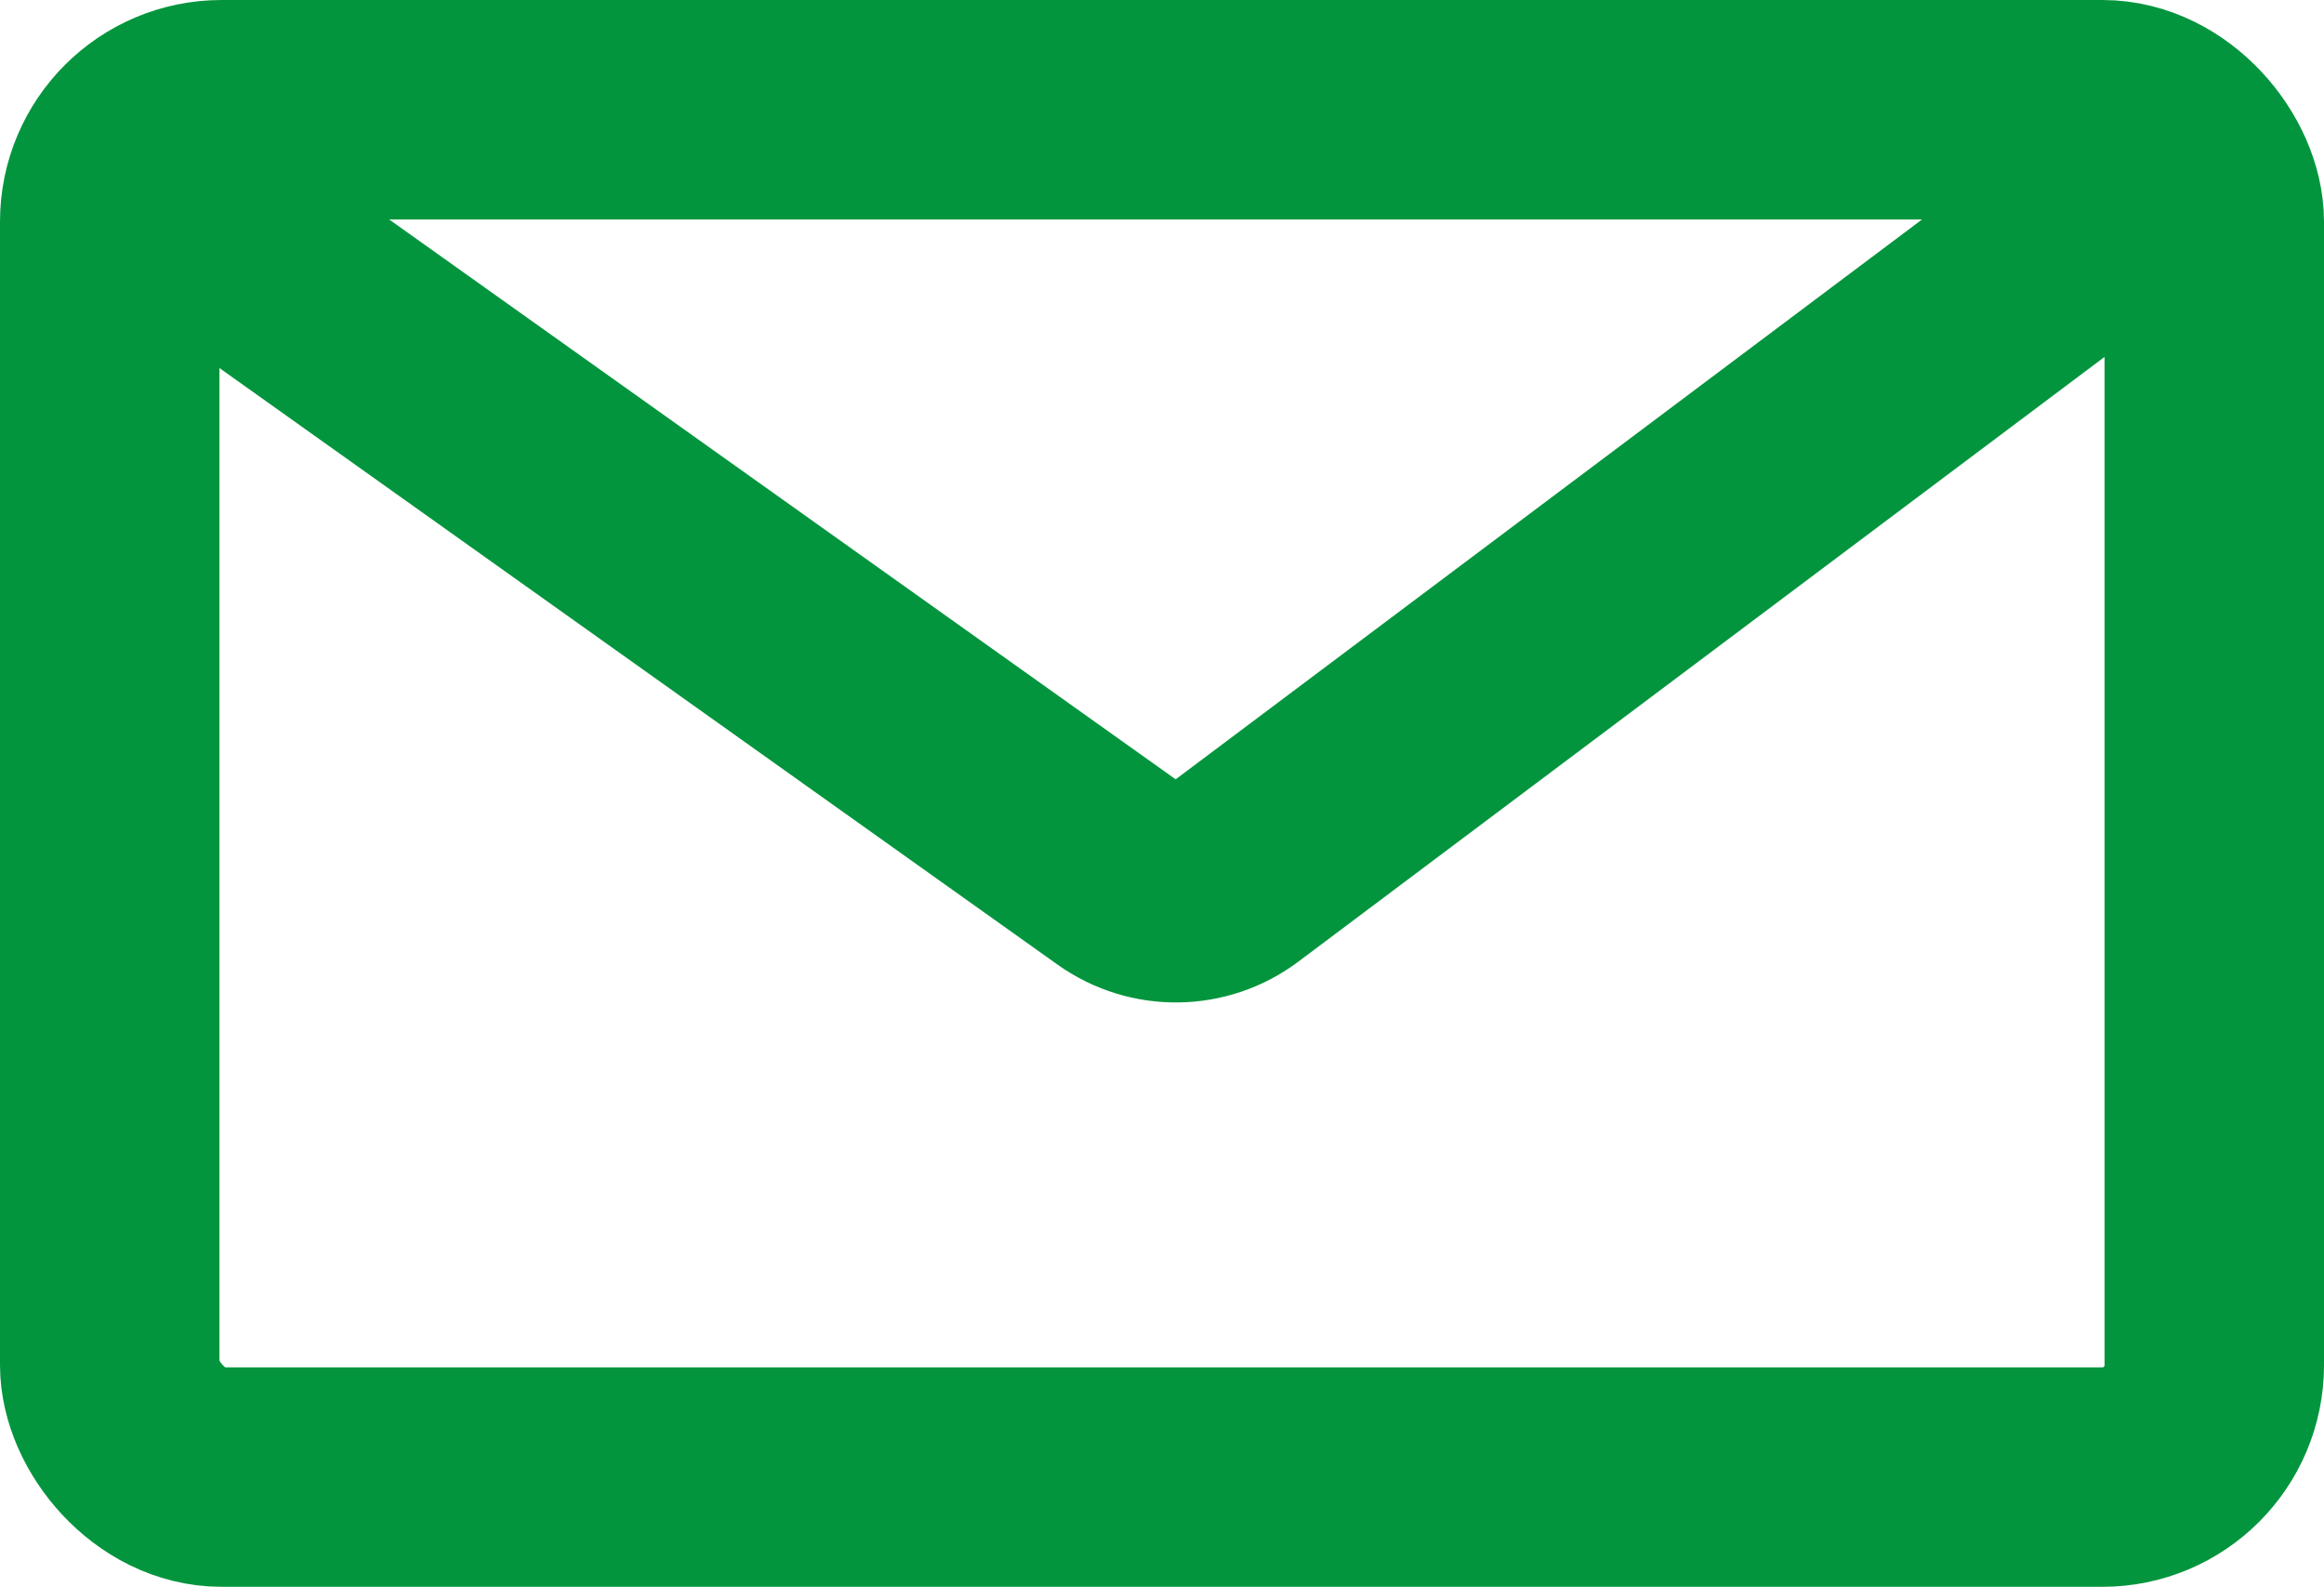
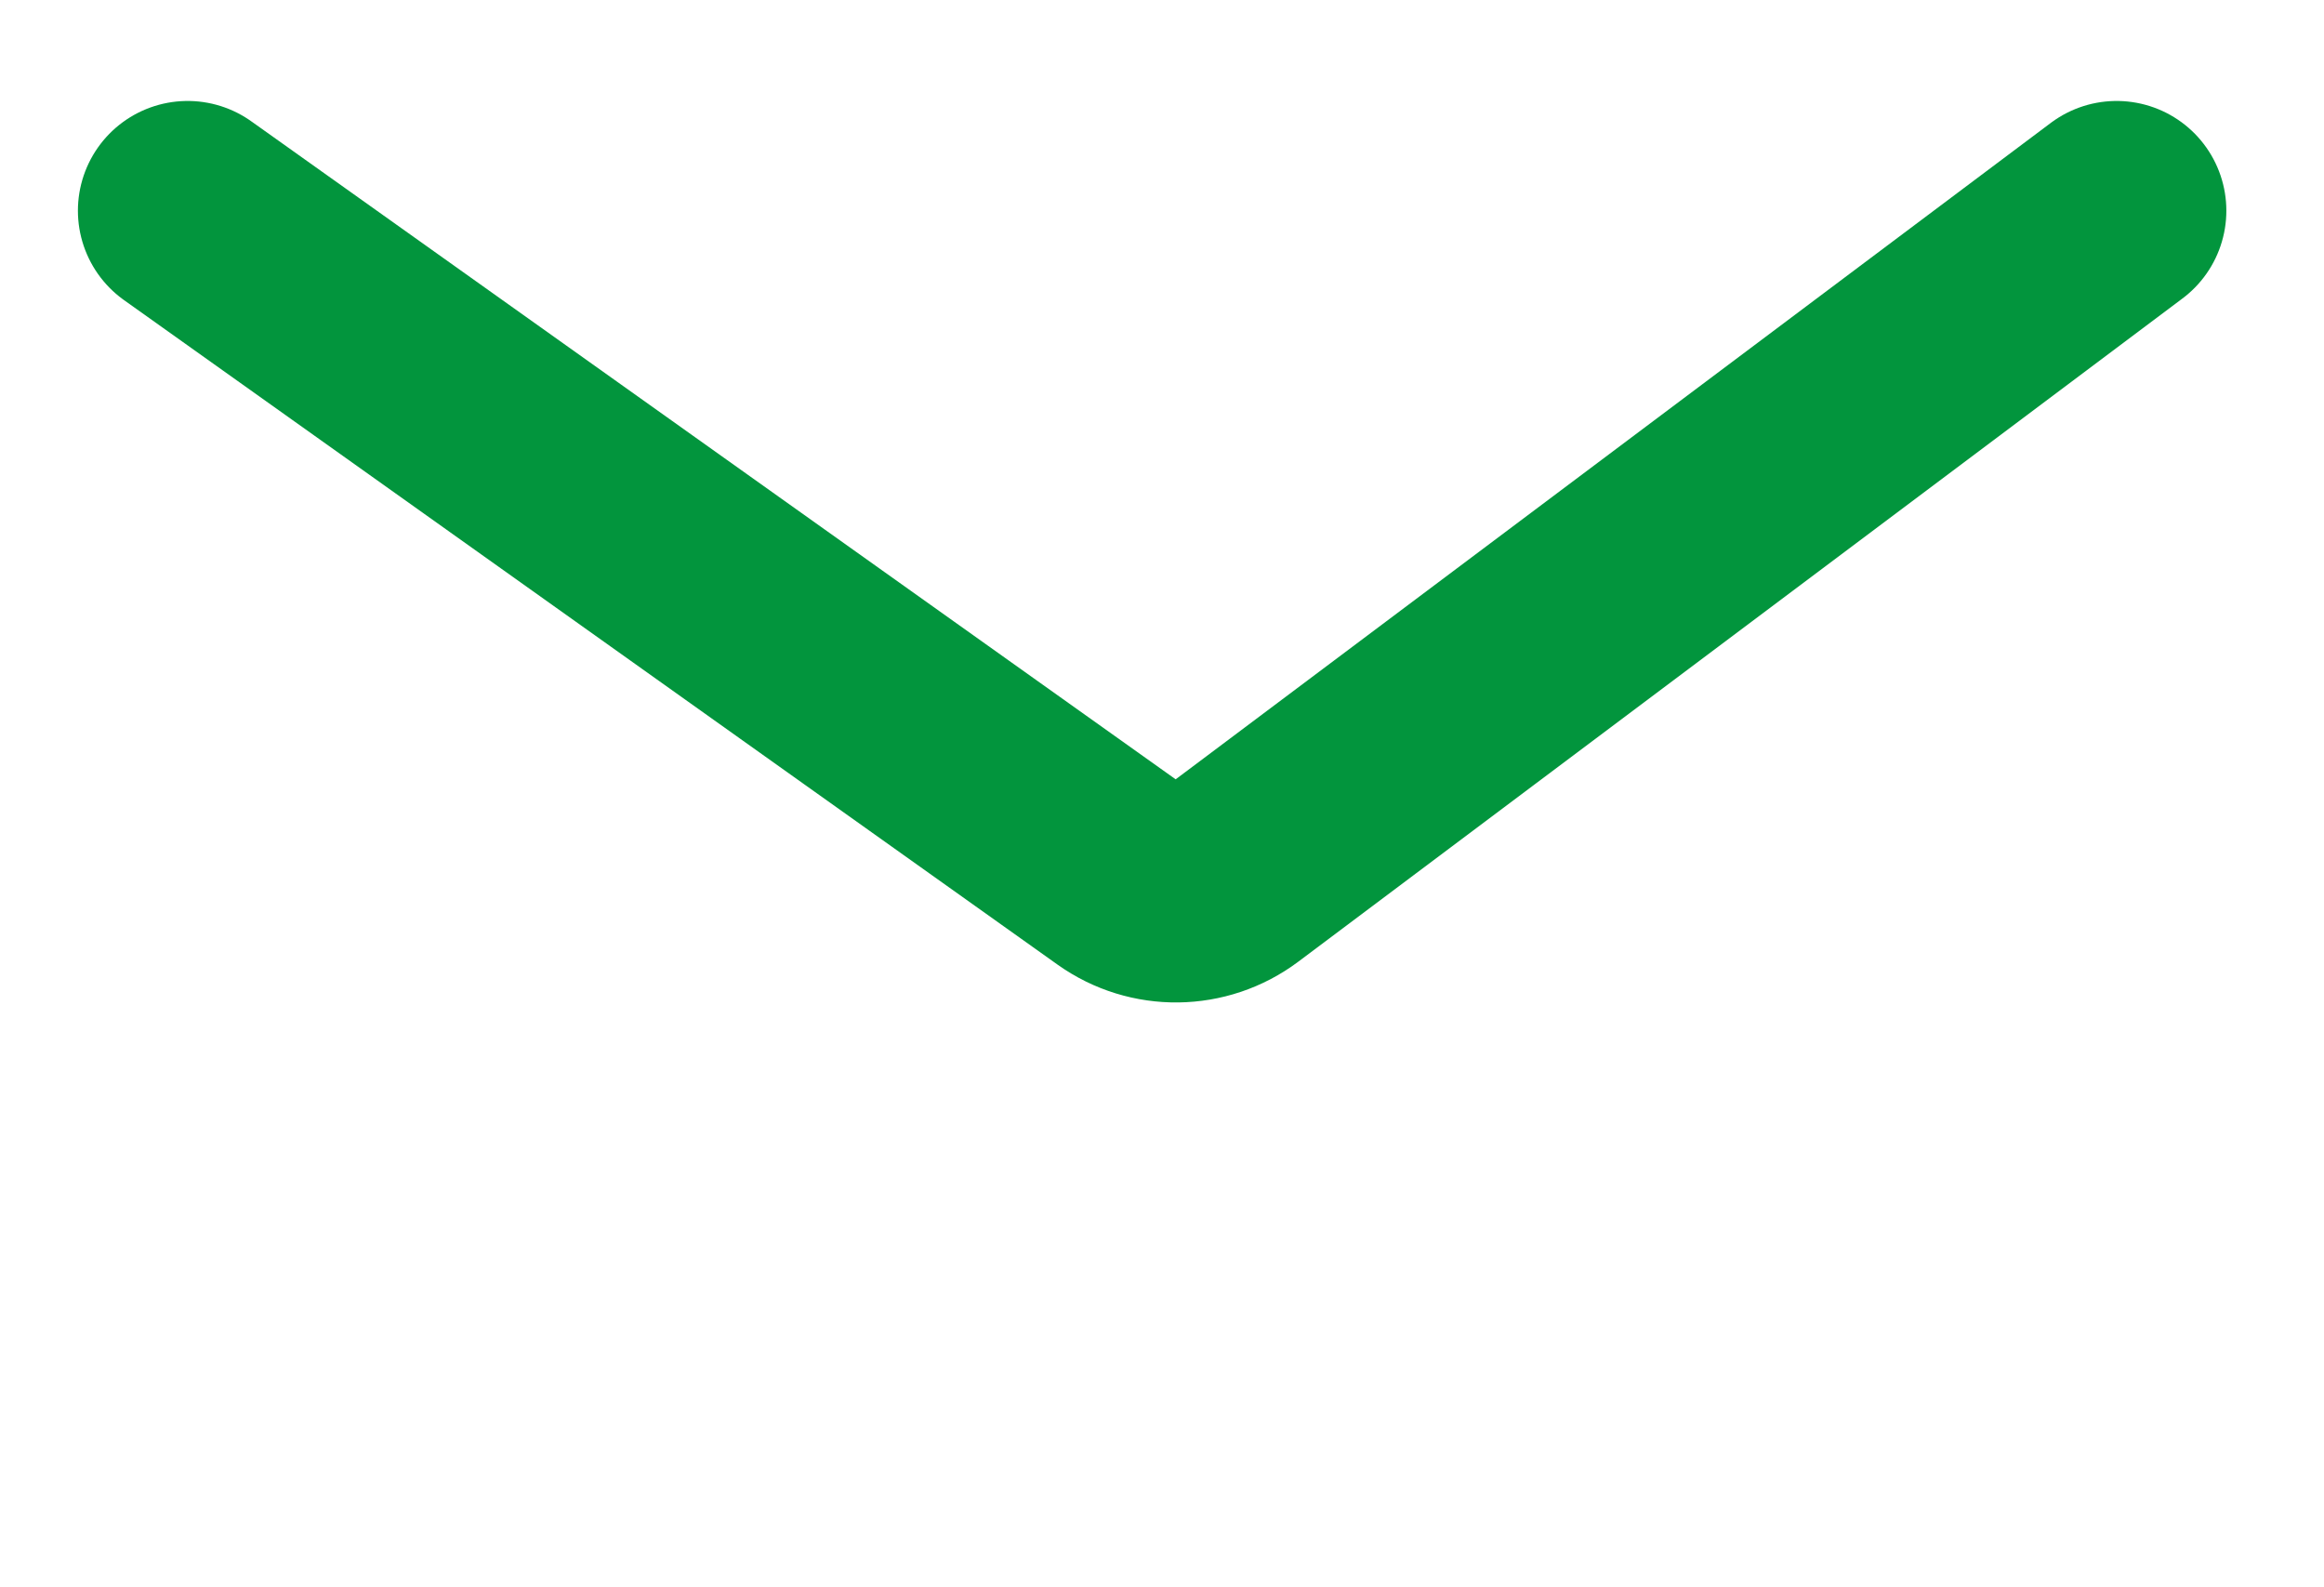
<svg xmlns="http://www.w3.org/2000/svg" width="1059" height="723" viewBox="0 0 1059 723" fill="none">
-   <rect x="50" y="50" width="959" height="623" rx="51" stroke="#02953D" stroke-width="100" />
  <path d="M85.5 96L510.902 398.78C526.149 409.633 546.664 409.377 561.636 398.148L964.5 96" stroke="#02953D" stroke-width="100" stroke-linecap="round" stroke-linejoin="round" />
</svg>